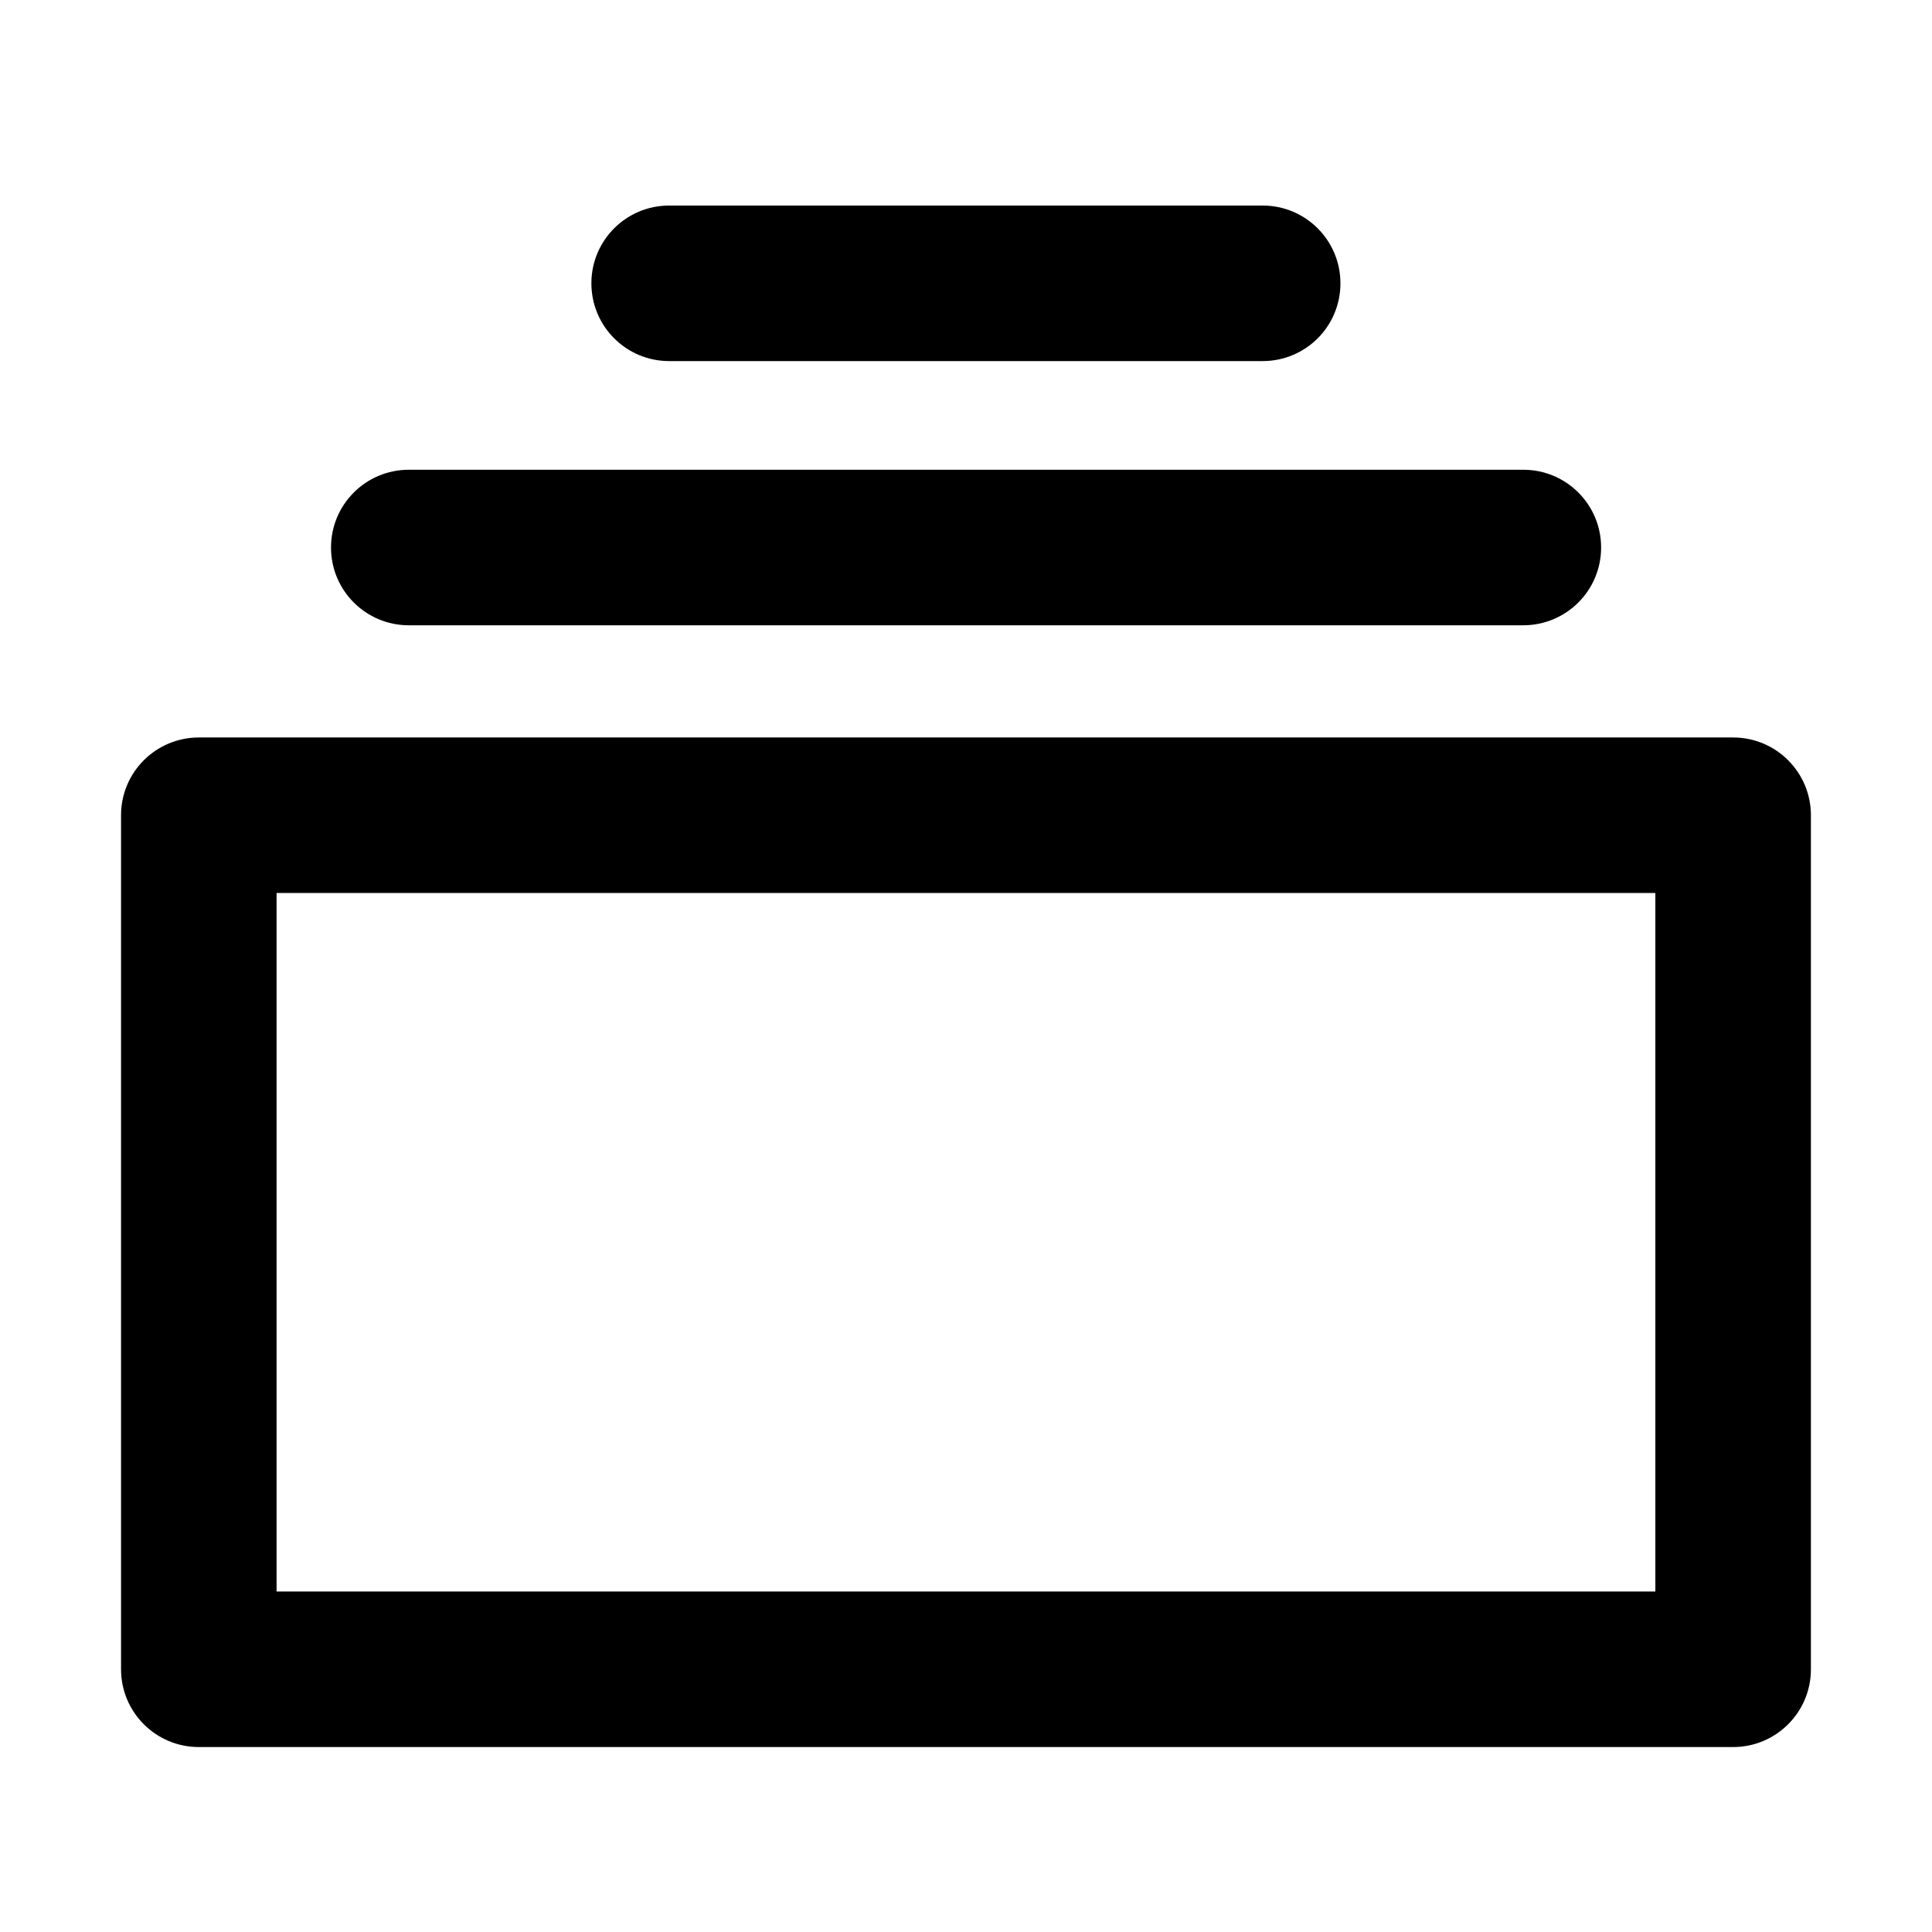
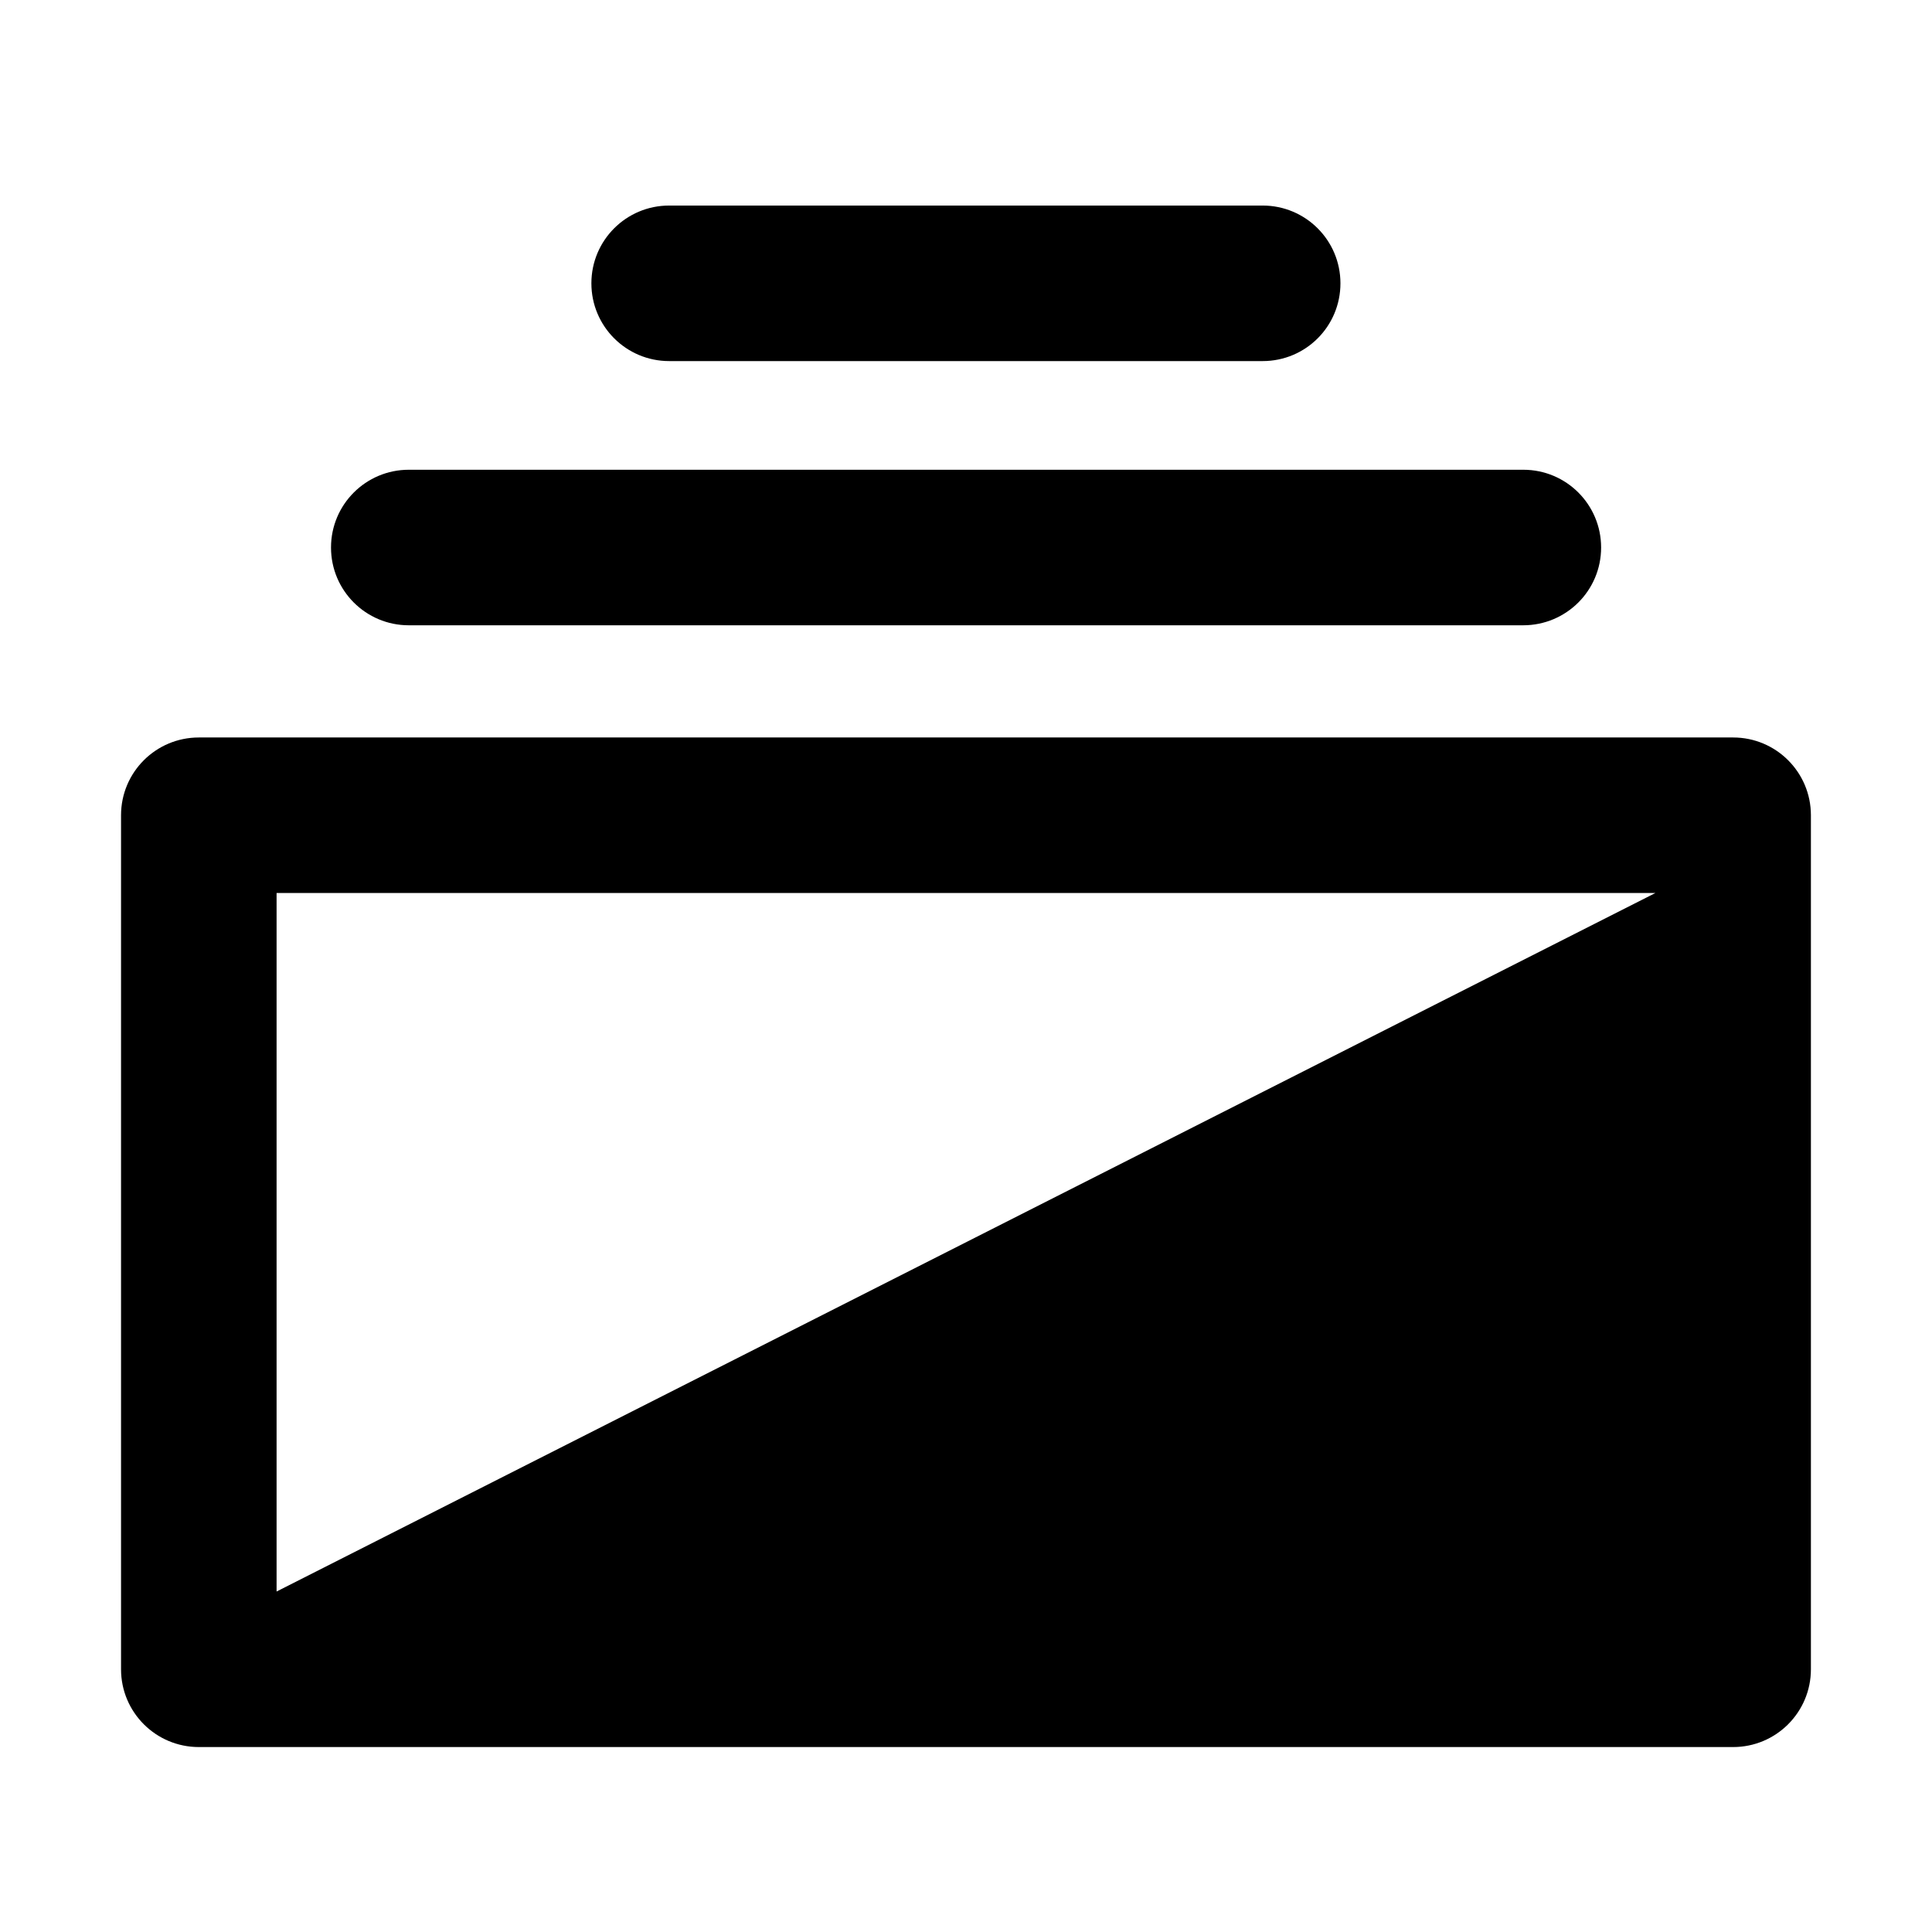
<svg xmlns="http://www.w3.org/2000/svg" fill="#000000" width="800px" height="800px" version="1.1" viewBox="144 144 512 512">
-   <path d="m603.3 339.44c11.363 0 20.609 9.199 20.609 20.609v226.33c0 11.406-9.246 20.609-20.609 20.609h-406.61c-11.367 0-20.613-9.203-20.613-20.609v-226.33c0-11.41 9.246-20.609 20.613-20.609zm-20.613 41.219h-365.39v185.11h365.39zm-34.984-112.17c11.363 0 20.609 9.199 20.609 20.609 0 11.406-9.246 20.609-20.652 20.609h-295.33c-11.363 0-20.609-9.203-20.609-20.609 0-11.41 9.246-20.609 20.609-20.609zm-69.082-70.016c11.363 0 20.609 9.199 20.609 20.609 0 11.406-9.203 20.609-20.609 20.609h-157.29c-11.367 0-20.609-9.203-20.609-20.609 0-11.41 9.242-20.609 20.609-20.609z" />
+   <path d="m603.3 339.44c11.363 0 20.609 9.199 20.609 20.609v226.33c0 11.406-9.246 20.609-20.609 20.609h-406.61c-11.367 0-20.613-9.203-20.613-20.609v-226.33c0-11.41 9.246-20.609 20.613-20.609zm-20.613 41.219h-365.39v185.11zm-34.984-112.17c11.363 0 20.609 9.199 20.609 20.609 0 11.406-9.246 20.609-20.652 20.609h-295.33c-11.363 0-20.609-9.203-20.609-20.609 0-11.41 9.246-20.609 20.609-20.609zm-69.082-70.016c11.363 0 20.609 9.199 20.609 20.609 0 11.406-9.203 20.609-20.609 20.609h-157.29c-11.367 0-20.609-9.203-20.609-20.609 0-11.41 9.242-20.609 20.609-20.609z" />
</svg>